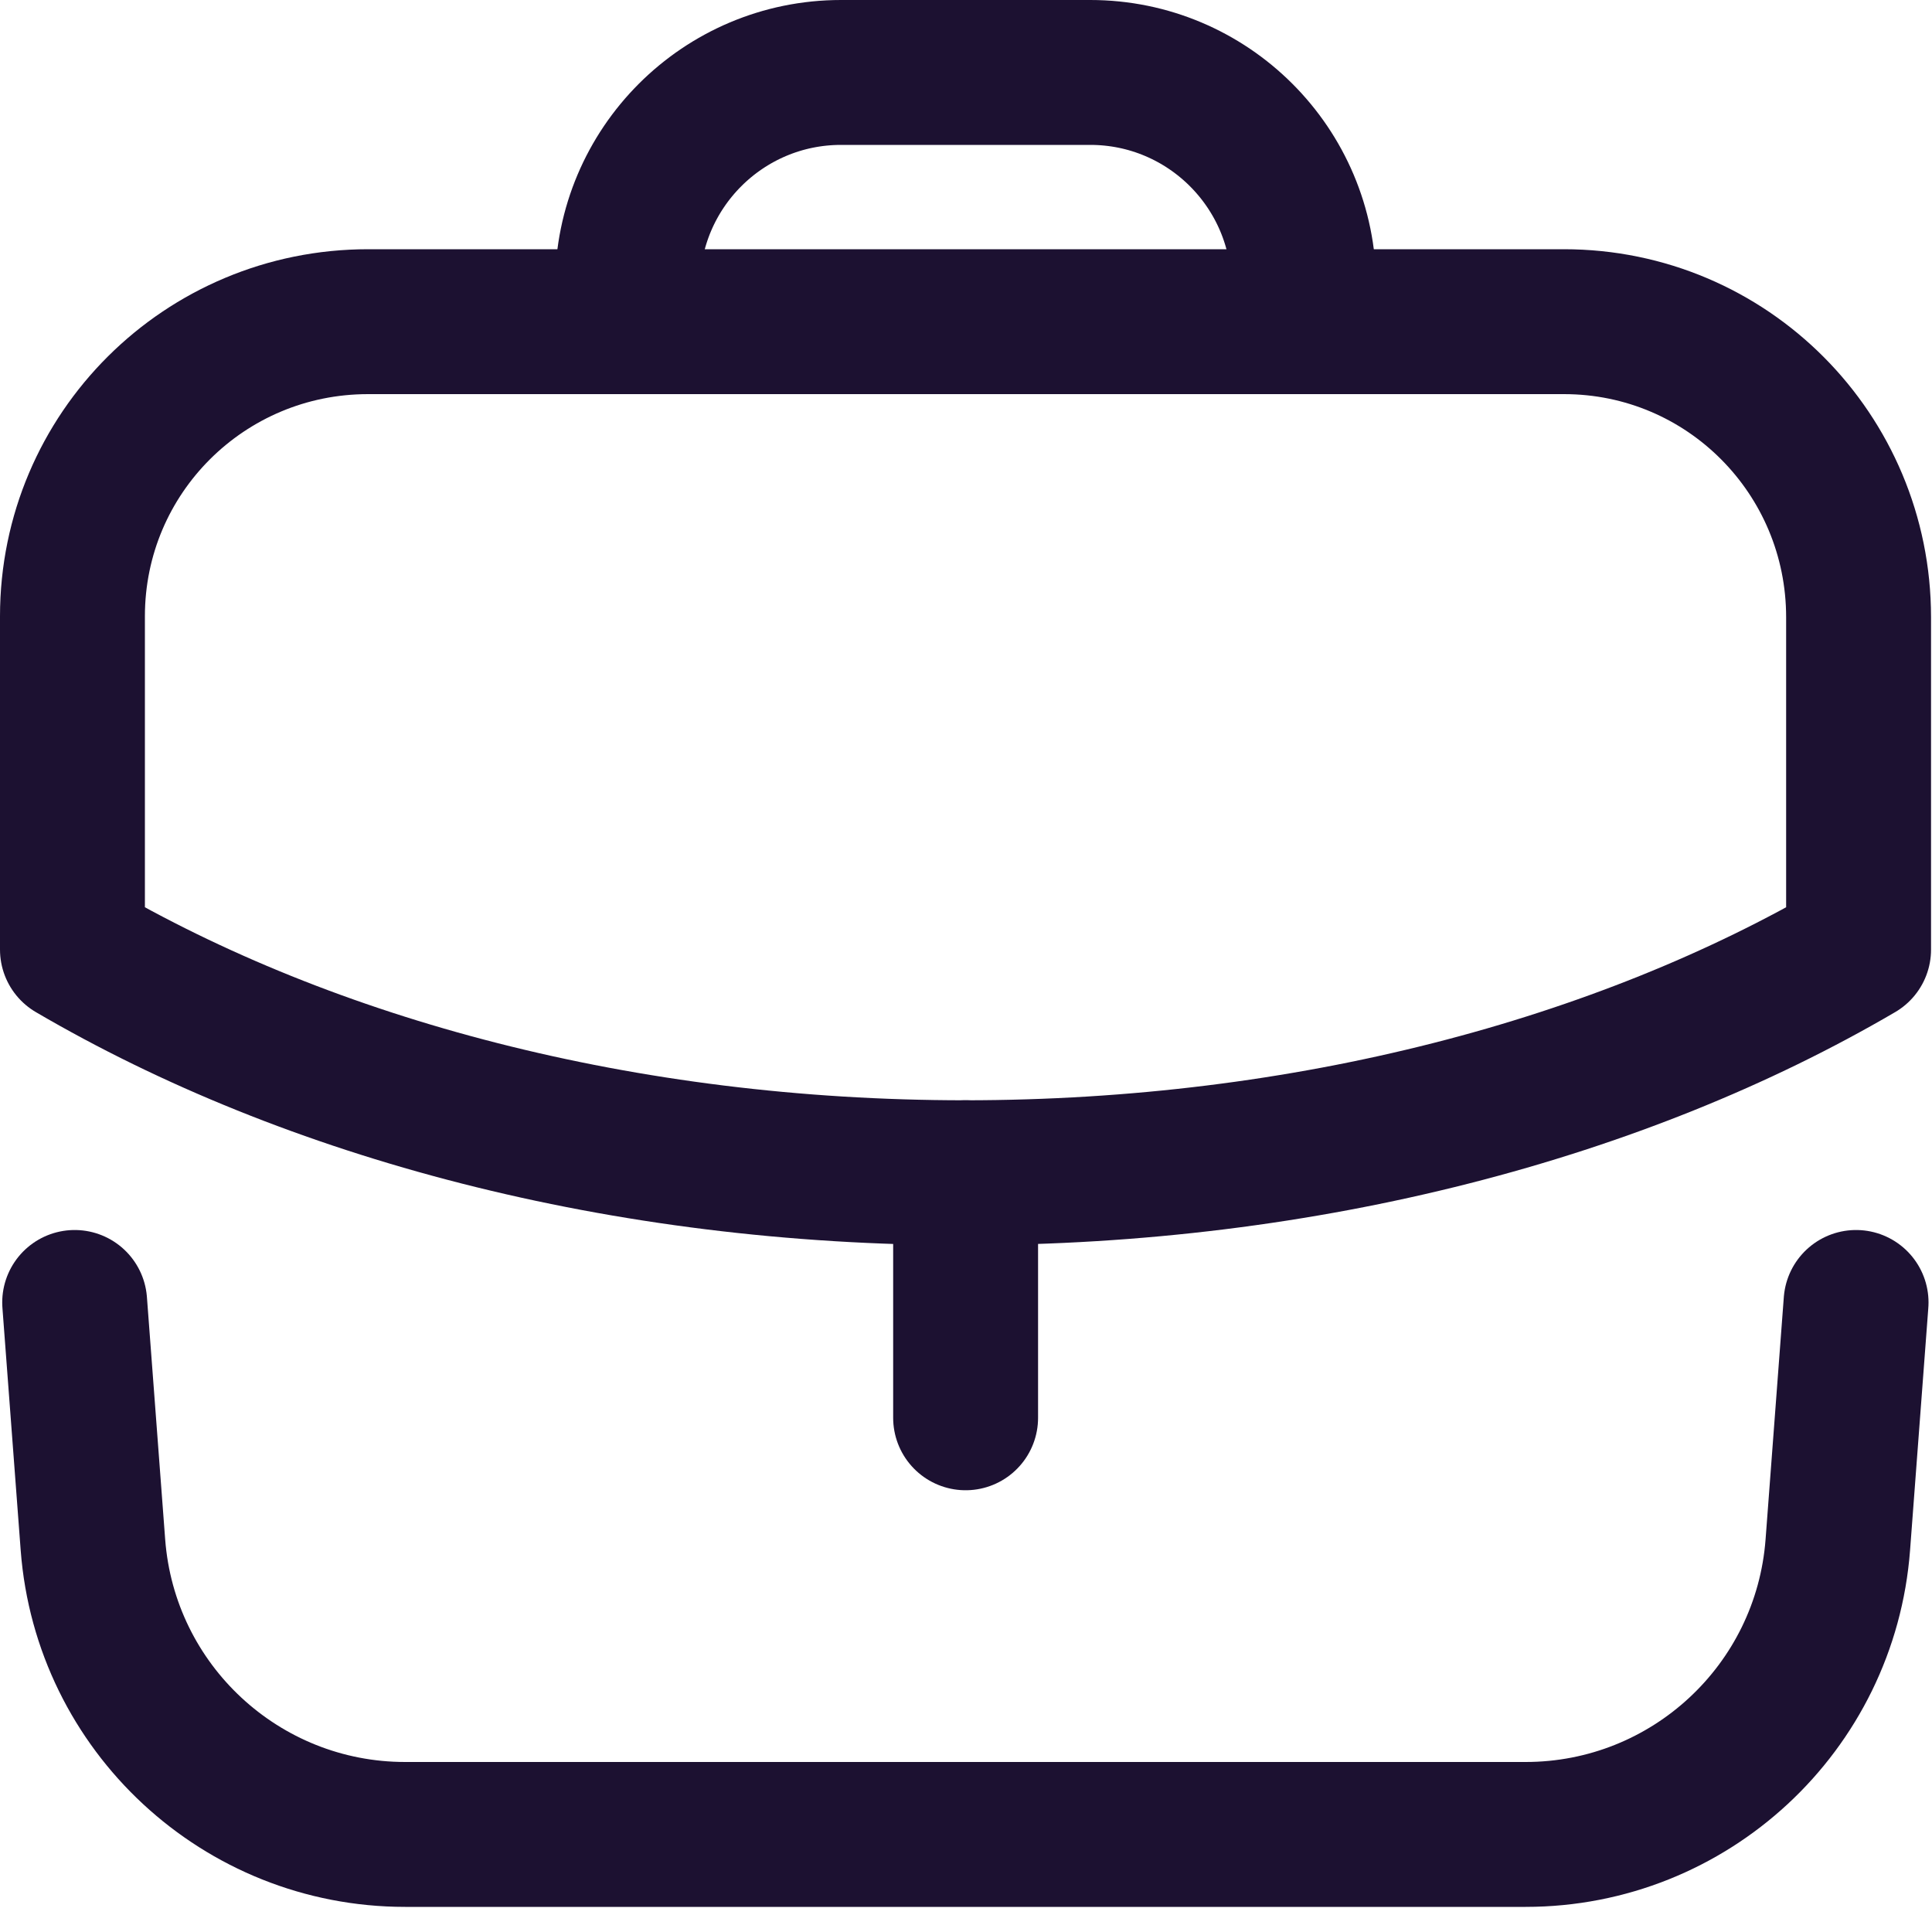
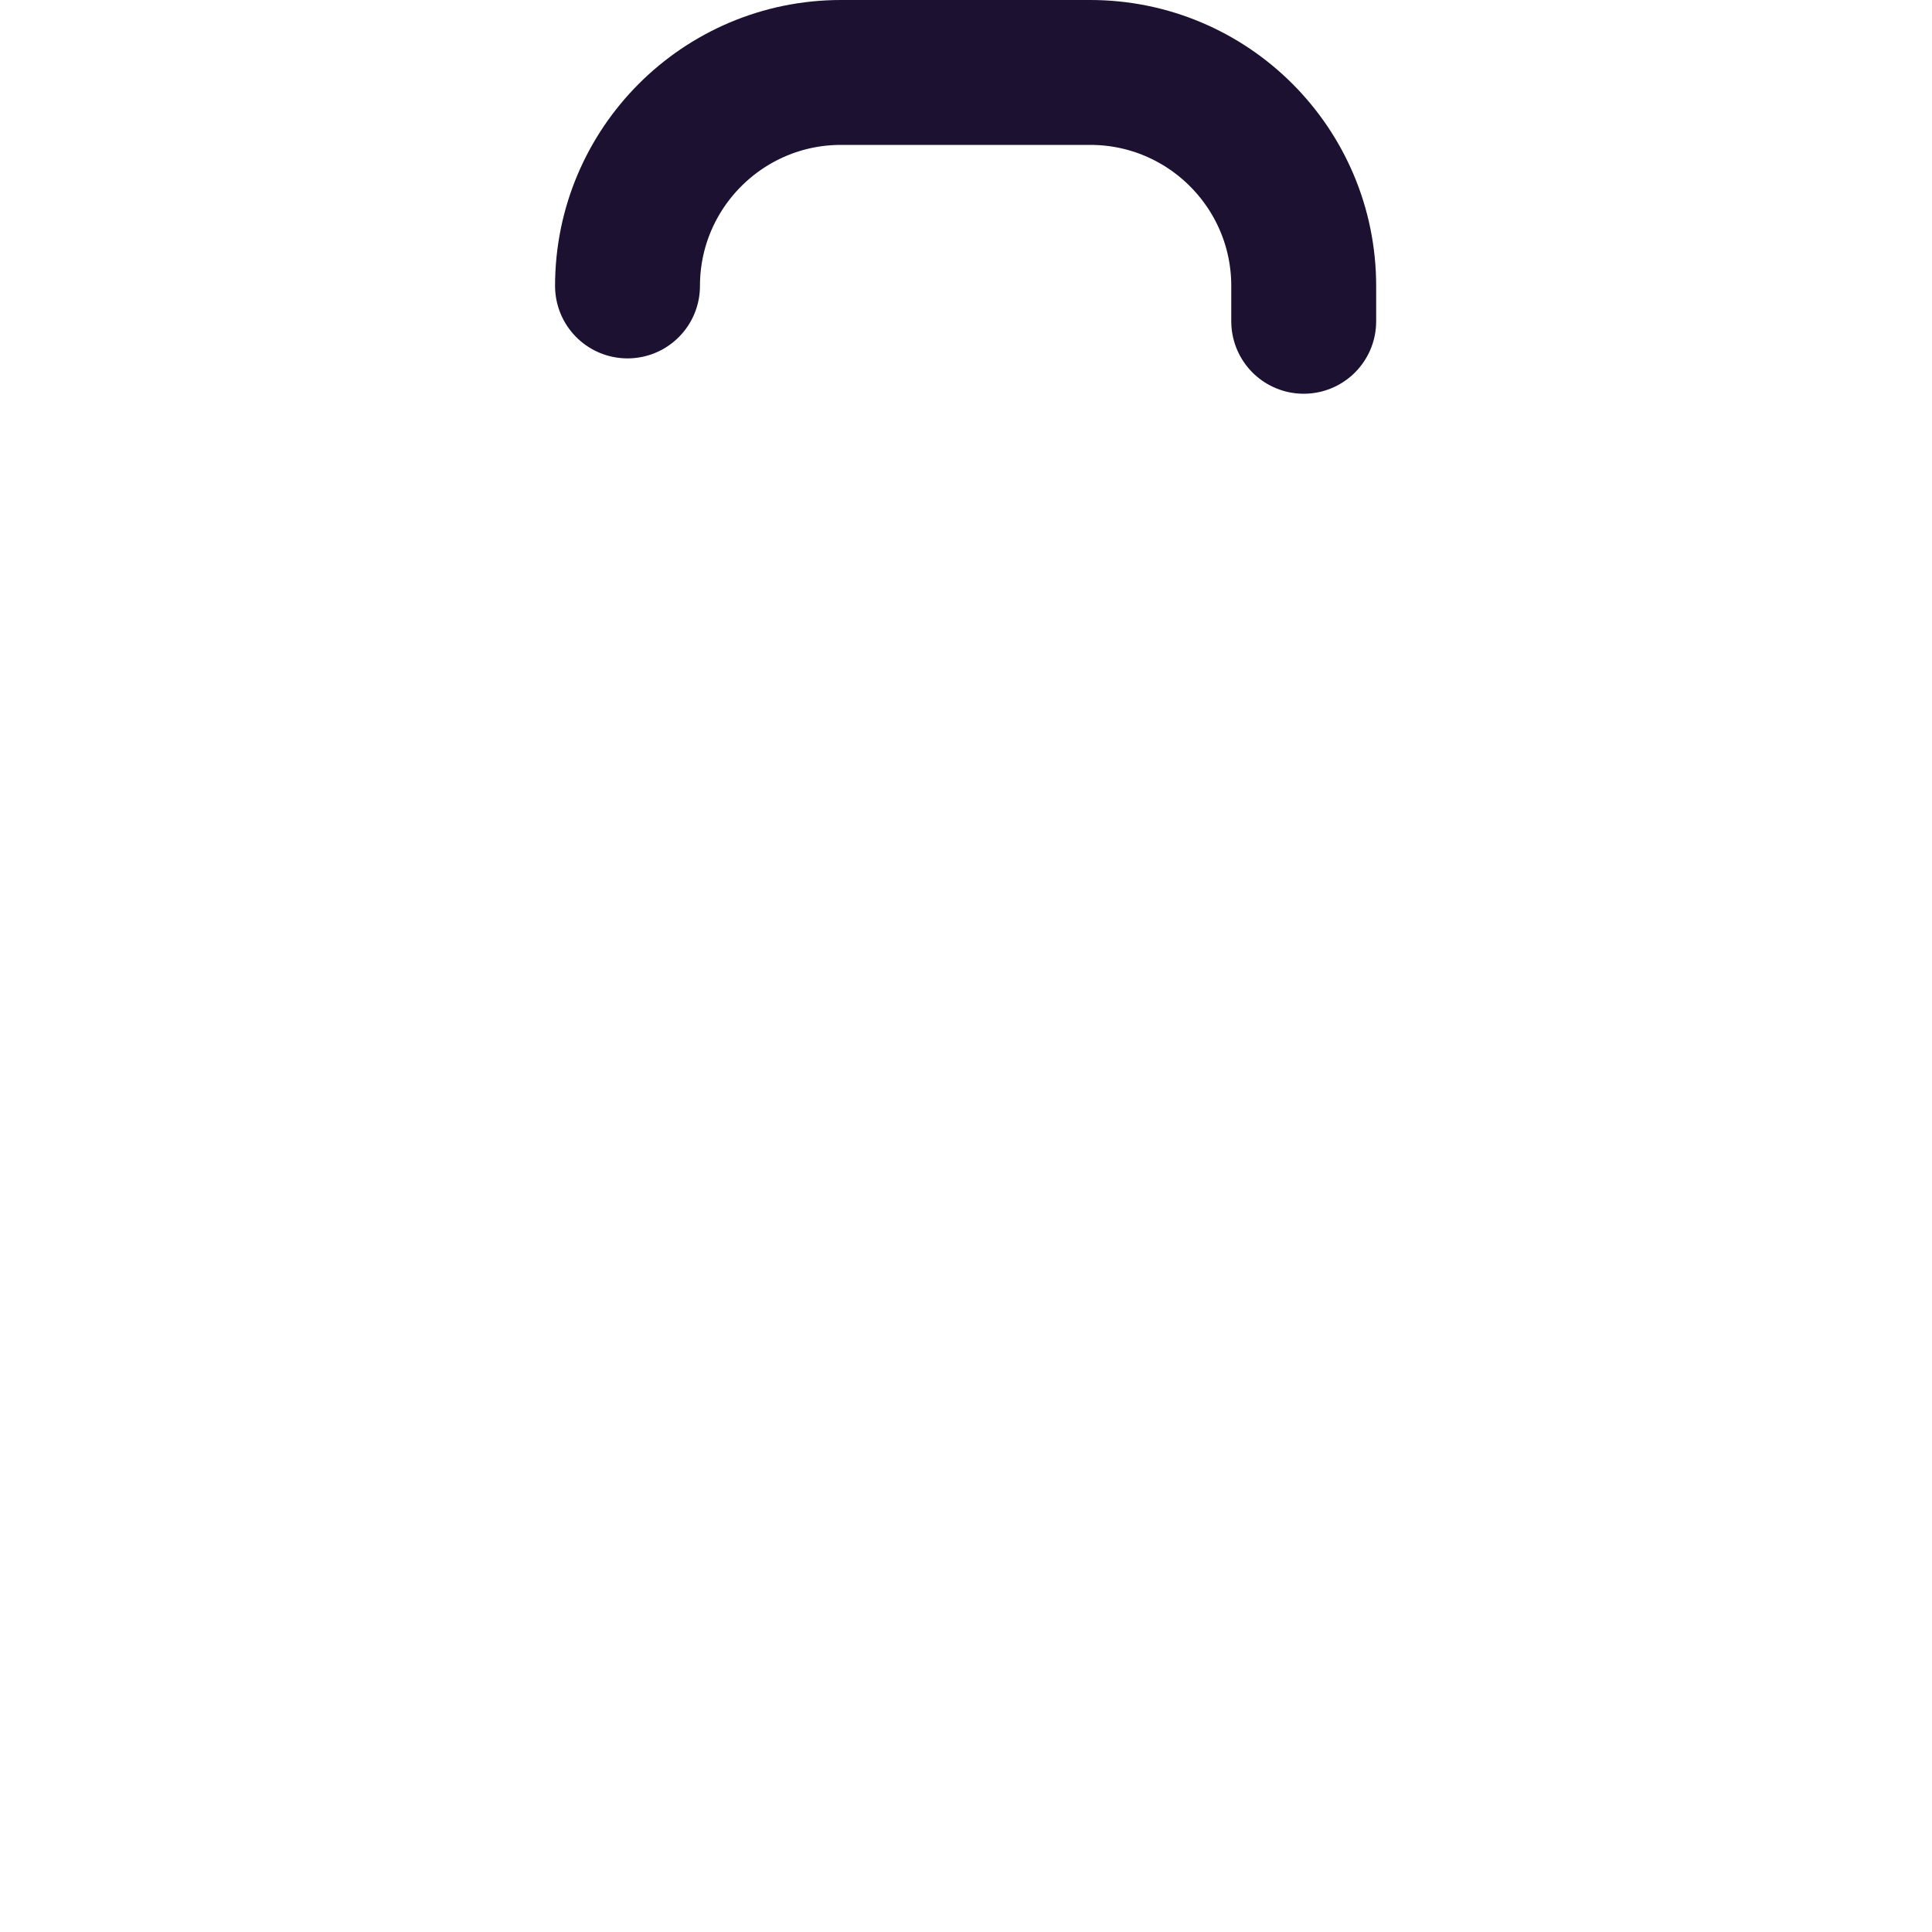
<svg xmlns="http://www.w3.org/2000/svg" width="20" height="20" viewBox="0 0 20 20" fill="none">
-   <path d="M9.996 14.677V12.14" stroke="#1C1131" stroke-width="1.5" stroke-linecap="round" stroke-linejoin="round" />
-   <path fill-rule="evenodd" clip-rule="evenodd" d="M16.19 3.33C17.88 3.33 19.24 4.7 19.24 6.39V9.83C16.78 11.27 13.53 12.14 9.99 12.14C6.45 12.14 3.21 11.27 0.75 9.83V6.38C0.75 4.69 2.12 3.33 3.81 3.33H16.19Z" stroke="#1C1131" stroke-width="1.5" stroke-linecap="round" stroke-linejoin="round" />
-   <path d="M13.496 3.326V2.96C13.496 1.74 12.506 0.75 11.286 0.75H8.706C7.486 0.75 6.496 1.74 6.496 2.96V3.326" stroke="#1C1131" stroke-width="1.5" stroke-linecap="round" stroke-linejoin="round" />
-   <path d="M0.773 13.483L0.962 15.992C1.09 17.683 2.499 18.99 4.194 18.99H15.793C17.488 18.99 18.897 17.683 19.025 15.992L19.214 13.483" stroke="#1C1131" stroke-width="1.5" stroke-linecap="round" stroke-linejoin="round" />
+   <path d="M13.496 3.326V2.96C13.496 1.74 12.506 0.75 11.286 0.75H8.706C7.486 0.75 6.496 1.74 6.496 2.96" stroke="#1C1131" stroke-width="1.5" stroke-linecap="round" stroke-linejoin="round" />
</svg>